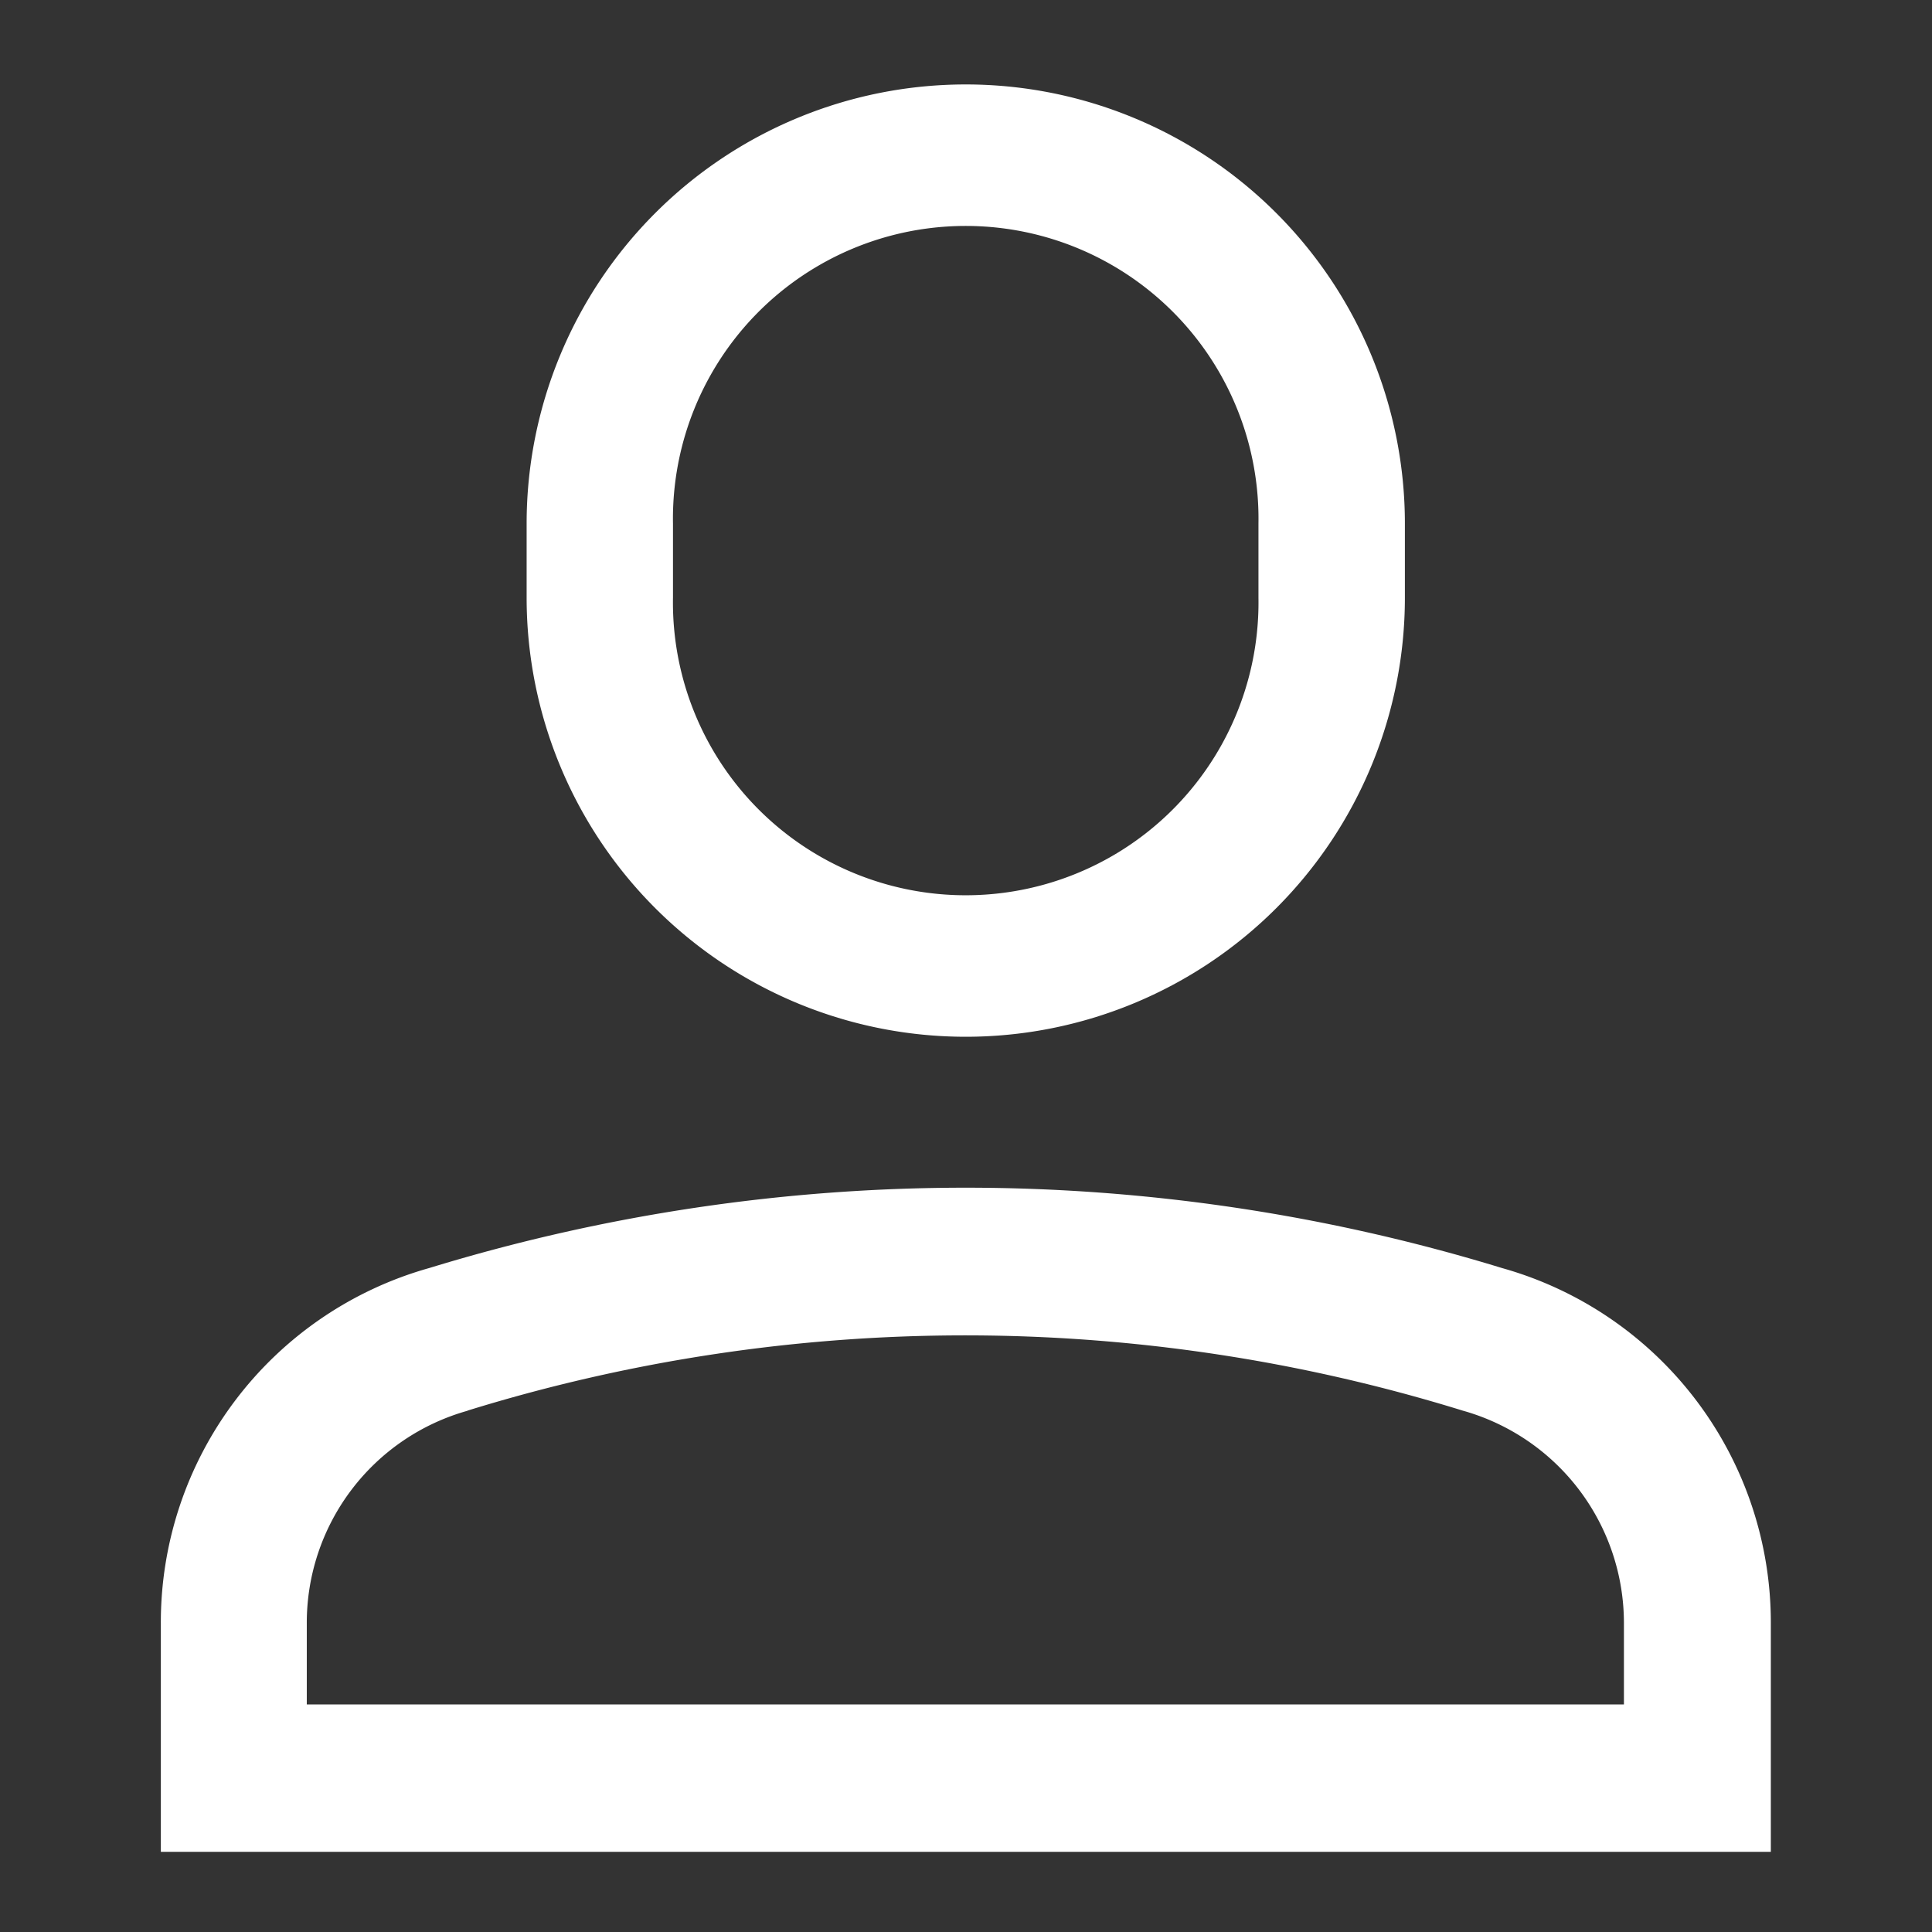
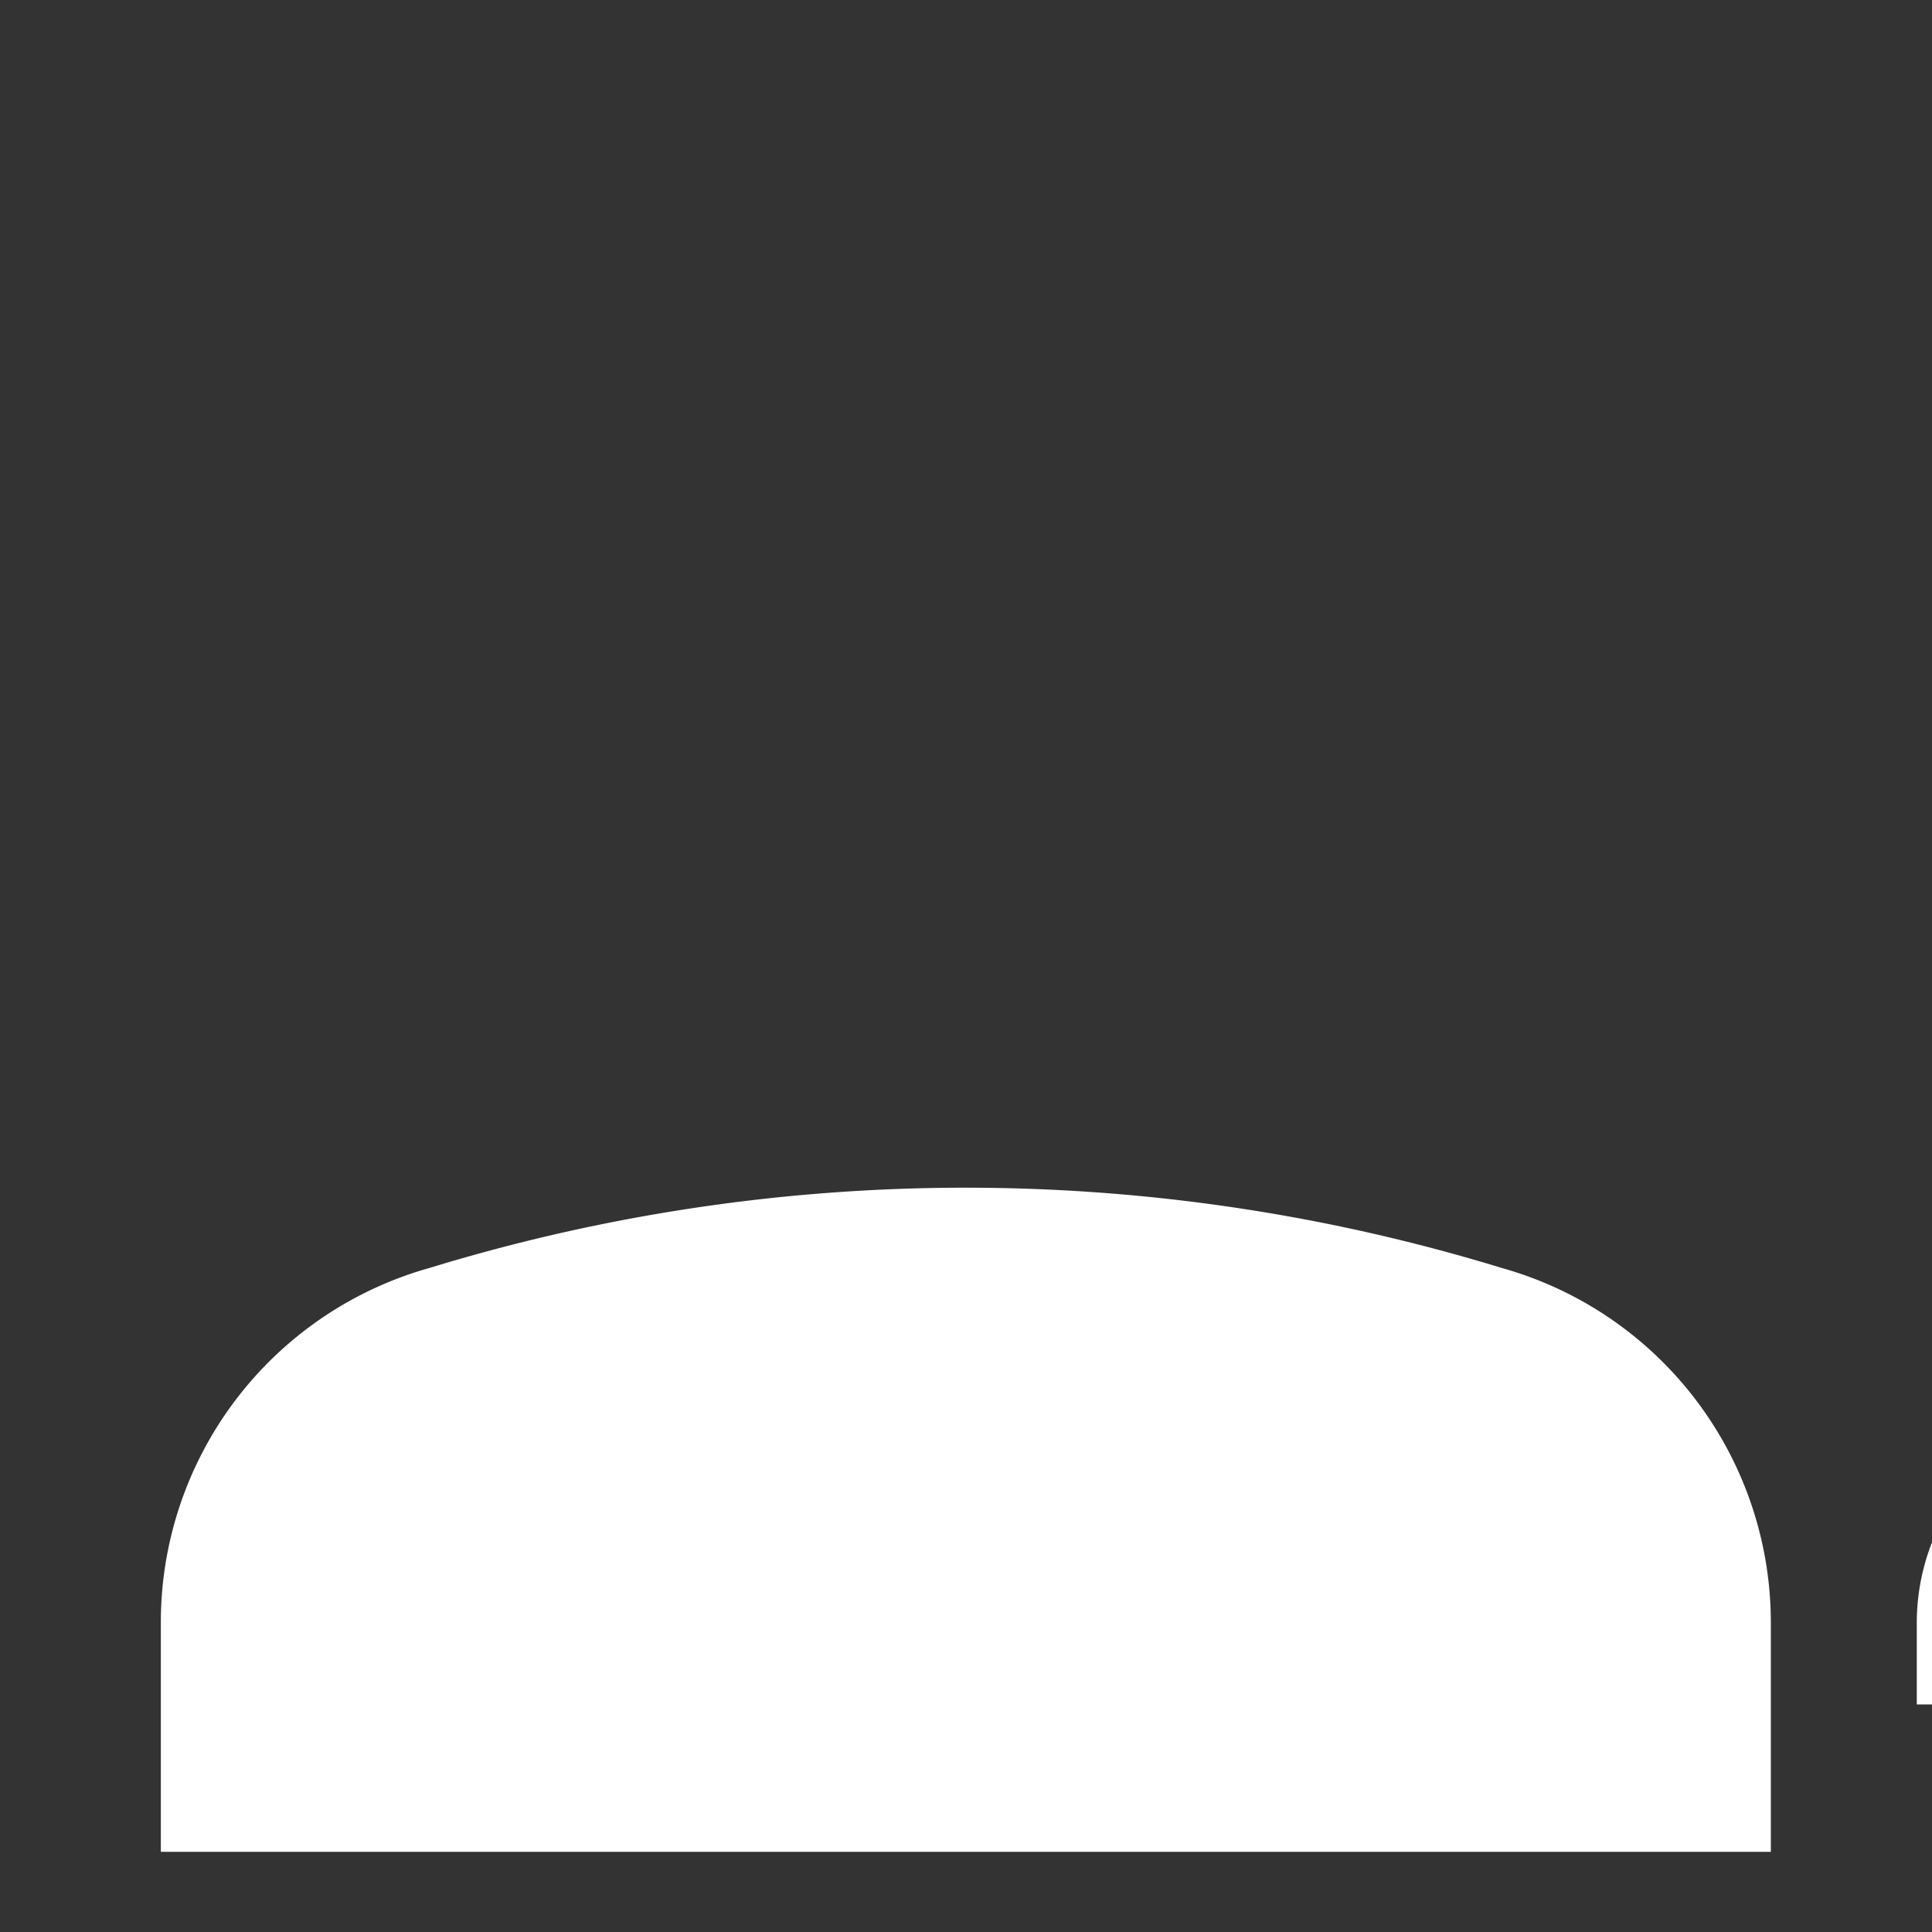
<svg xmlns="http://www.w3.org/2000/svg" width="24" height="24" viewBox="0 0 24 24">
  <rect x="0" y="0" width="24" height="24" fill="#333333" stroke="none" />
  <defs>
    <clipPath id="clip-path">
      <rect id="mask" width="24" height="24" transform="translate(-0.144 2.167)" fill="#fff" opacity="0" />
    </clipPath>
  </defs>
  <g id="icon-account" transform="translate(0.144 -2.167)" clip-path="url(#clip-path)">
-     <rect id="bg" width="24" height="24" transform="translate(-0.144 2.167)" fill="#fff" opacity="0" />
    <g id="icon" transform="translate(-0.144 3.167)">
-       <path id="Path_3209" data-name="Path 3209" d="M9838,19436v-2.838a4.572,4.572,0,0,1,3.334-4.414,22.741,22.741,0,0,1,13.326,0,4.575,4.575,0,0,1,3.34,4.414V19436Zm3.813-5.48a2.736,2.736,0,0,0-2,2.643v1.006h16.362v-1.006a2.741,2.741,0,0,0-2-2.643,20.907,20.907,0,0,0-12.368,0Zm.731-10.1v-.92a5.455,5.455,0,1,1,10.91,0v.92a5.455,5.455,0,1,1-10.91,0Zm1.818-.92v.92a3.637,3.637,0,1,0,7.273,0v-.92a3.637,3.637,0,1,0-7.273,0Z" transform="translate(-9836.002 -19413.996)" fill="#fff" />
+       <path id="Path_3209" data-name="Path 3209" d="M9838,19436v-2.838a4.572,4.572,0,0,1,3.334-4.414,22.741,22.741,0,0,1,13.326,0,4.575,4.575,0,0,1,3.34,4.414V19436m3.813-5.48a2.736,2.736,0,0,0-2,2.643v1.006h16.362v-1.006a2.741,2.741,0,0,0-2-2.643,20.907,20.907,0,0,0-12.368,0Zm.731-10.1v-.92a5.455,5.455,0,1,1,10.91,0v.92a5.455,5.455,0,1,1-10.91,0Zm1.818-.92v.92a3.637,3.637,0,1,0,7.273,0v-.92a3.637,3.637,0,1,0-7.273,0Z" transform="translate(-9836.002 -19413.996)" fill="#fff" />
    </g>
  </g>
</svg>